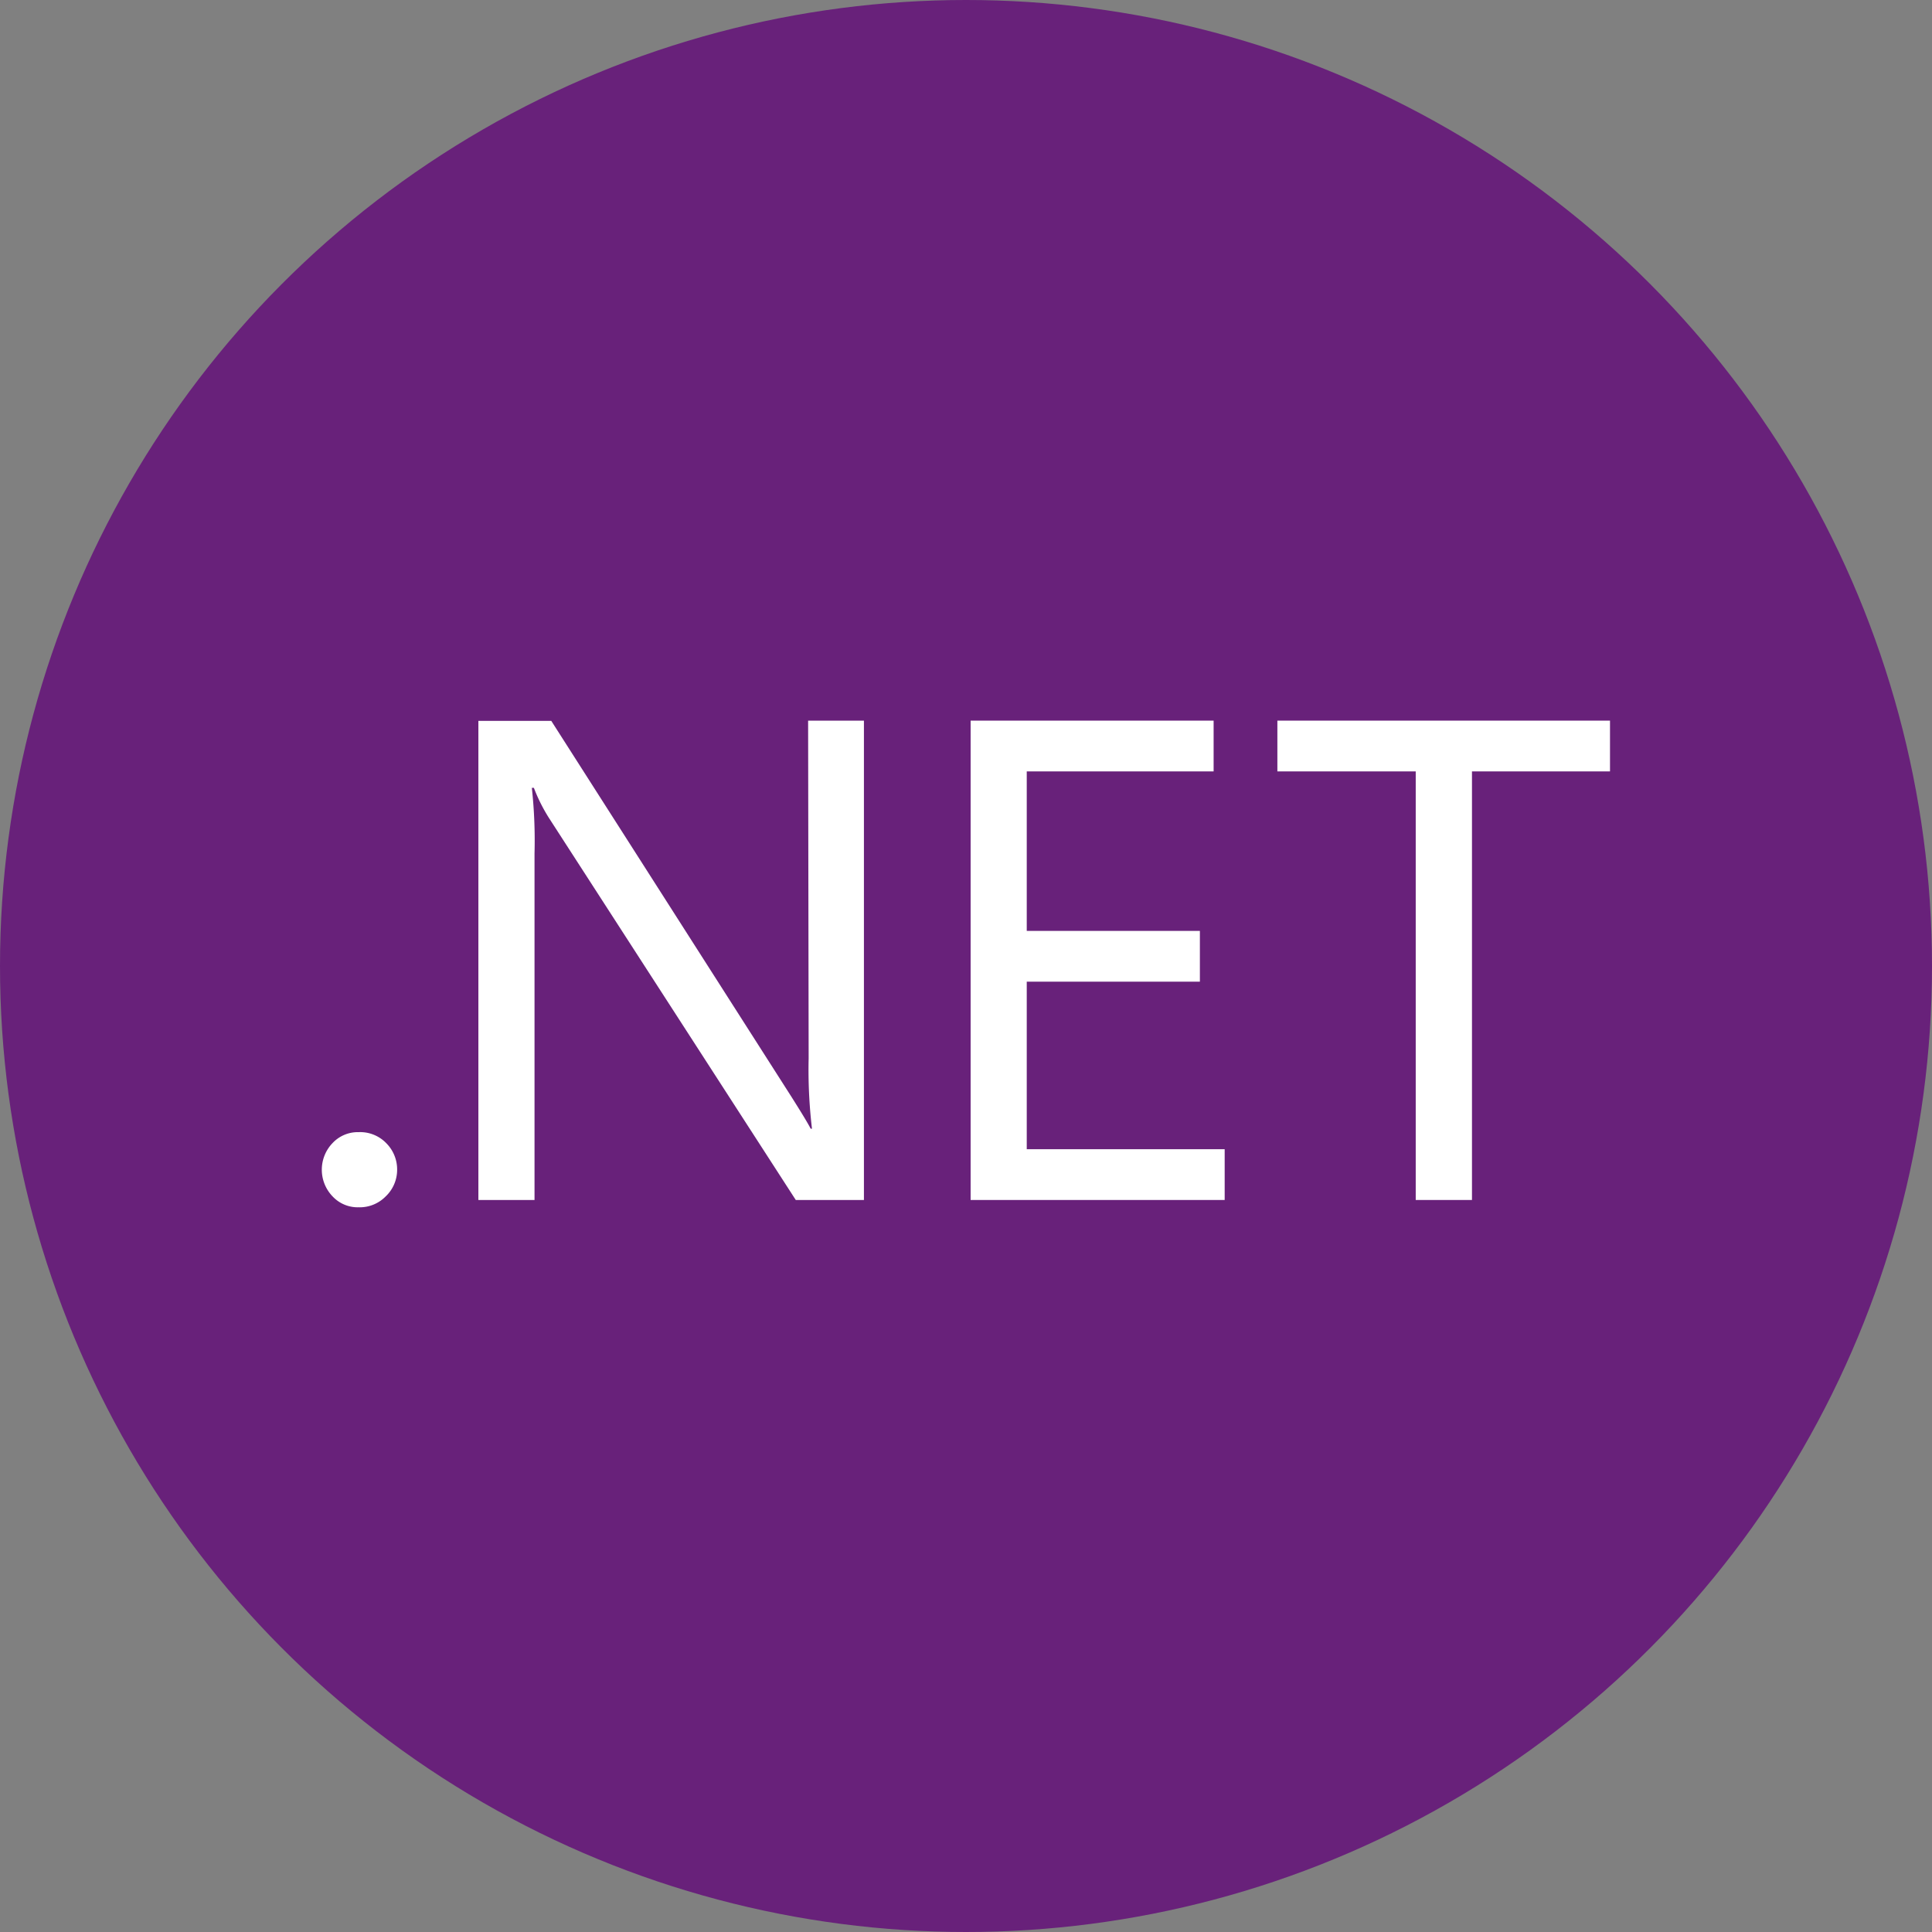
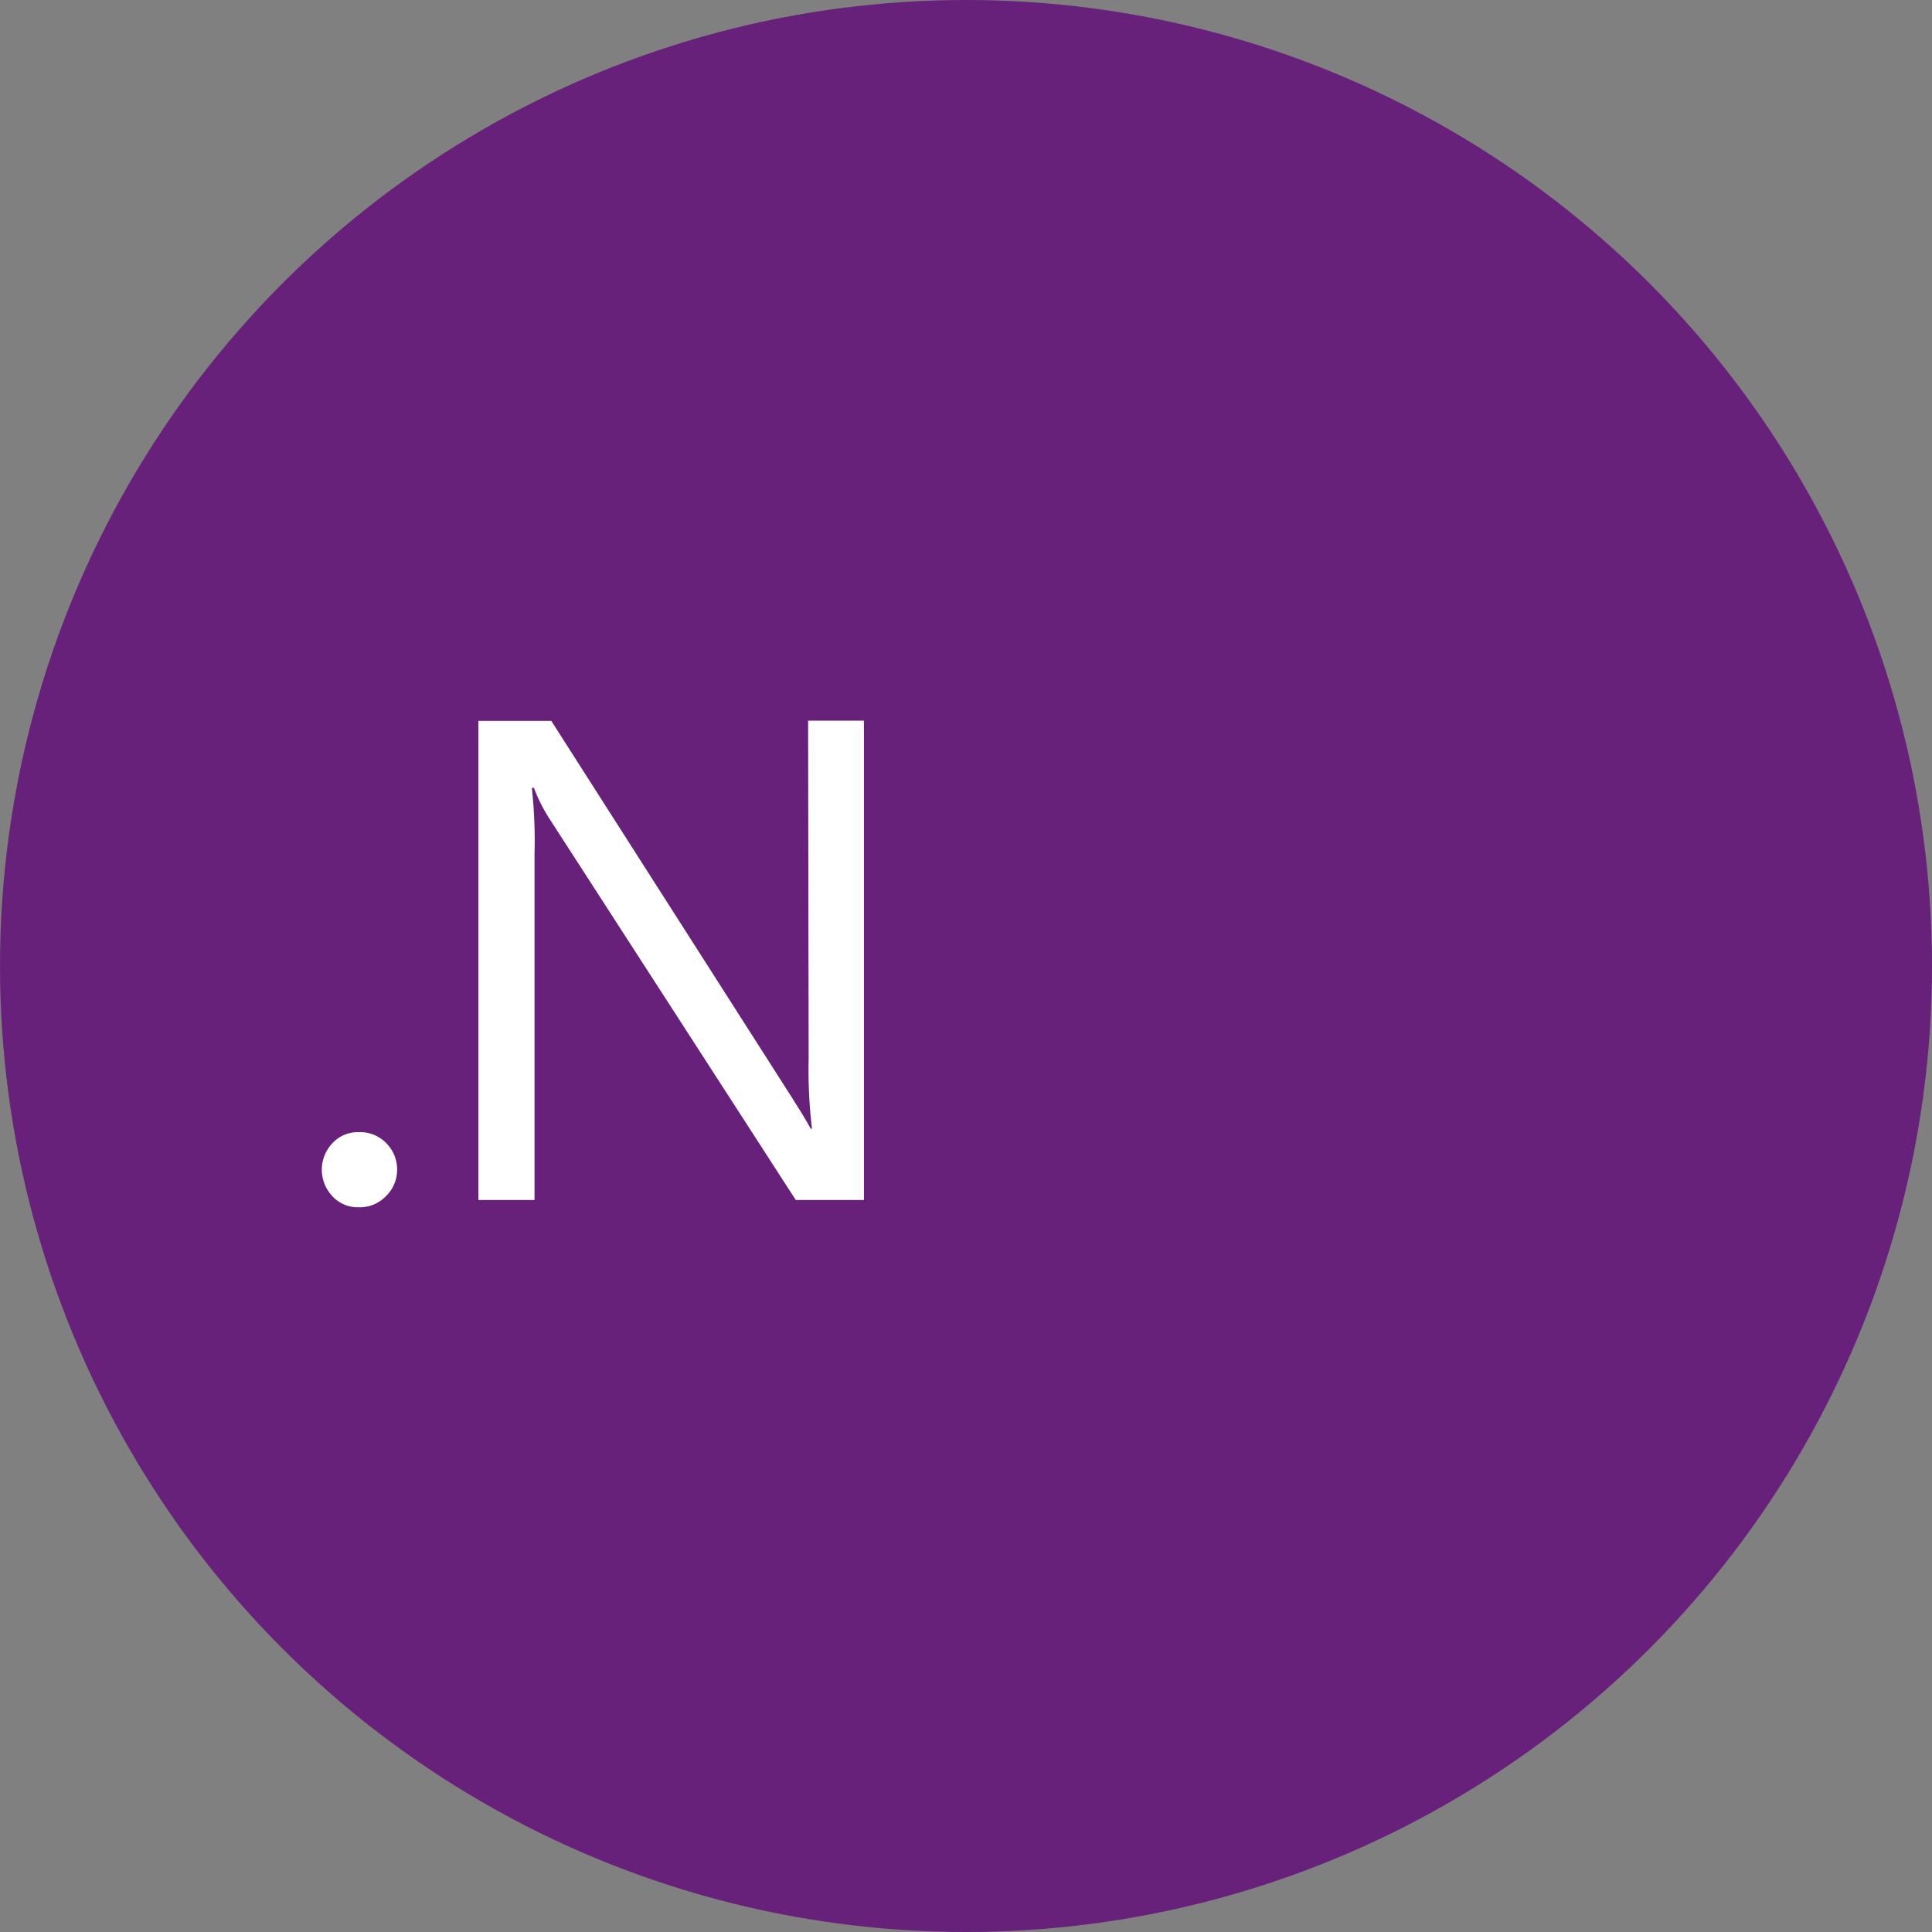
<svg xmlns="http://www.w3.org/2000/svg" viewBox="0 0 180 180">
  <rect x="0" y="0" width="180" height="180" fill="#808080" stroke="none" />
  <defs>
    <style>.cls-1{fill:#68217a;}.cls-2{fill:#fff;}</style>
  </defs>
  <g id="Capa_2" data-name="Capa 2">
    <g id="Capa_1-2" data-name="Capa 1">
      <circle class="cls-1" cx="90" cy="90" r="90" />
      <path class="cls-2" d="M75.34,98.6a46.71,46.71,0,0,0,.31,6.56h-.12c-.31-.6-.92-1.59-1.81-3l-22.36-35H44.57V111.8H49.8V79.53a45.14,45.14,0,0,0-.25-6.13h.19a15.57,15.57,0,0,0,1.4,2.8l23,35.6h6.35V67.14h-5.2Z" />
-       <polygon class="cls-2" points="95.66 91.46 111.79 91.46 111.79 86.73 95.66 86.73 95.66 71.87 113.07 71.87 113.07 67.14 90.43 67.14 90.43 111.8 114.1 111.8 114.1 107.07 95.66 107.07 95.66 91.46" />
-       <polygon class="cls-2" points="119.01 71.87 131.9 71.87 131.9 111.8 137.14 111.8 137.14 71.87 150 71.87 150 67.14 119.01 67.14 119.01 71.87" />
      <path class="cls-2" d="M33.42,105.48a3.22,3.22,0,0,0-2.42,1,3.58,3.58,0,0,0,0,5,3.2,3.2,0,0,0,2.42,1,3.38,3.38,0,0,0,2.5-1A3.42,3.42,0,0,0,37,109a3.46,3.46,0,0,0-1-2.48A3.37,3.37,0,0,0,33.42,105.48Z" />
    </g>
  </g>
</svg>